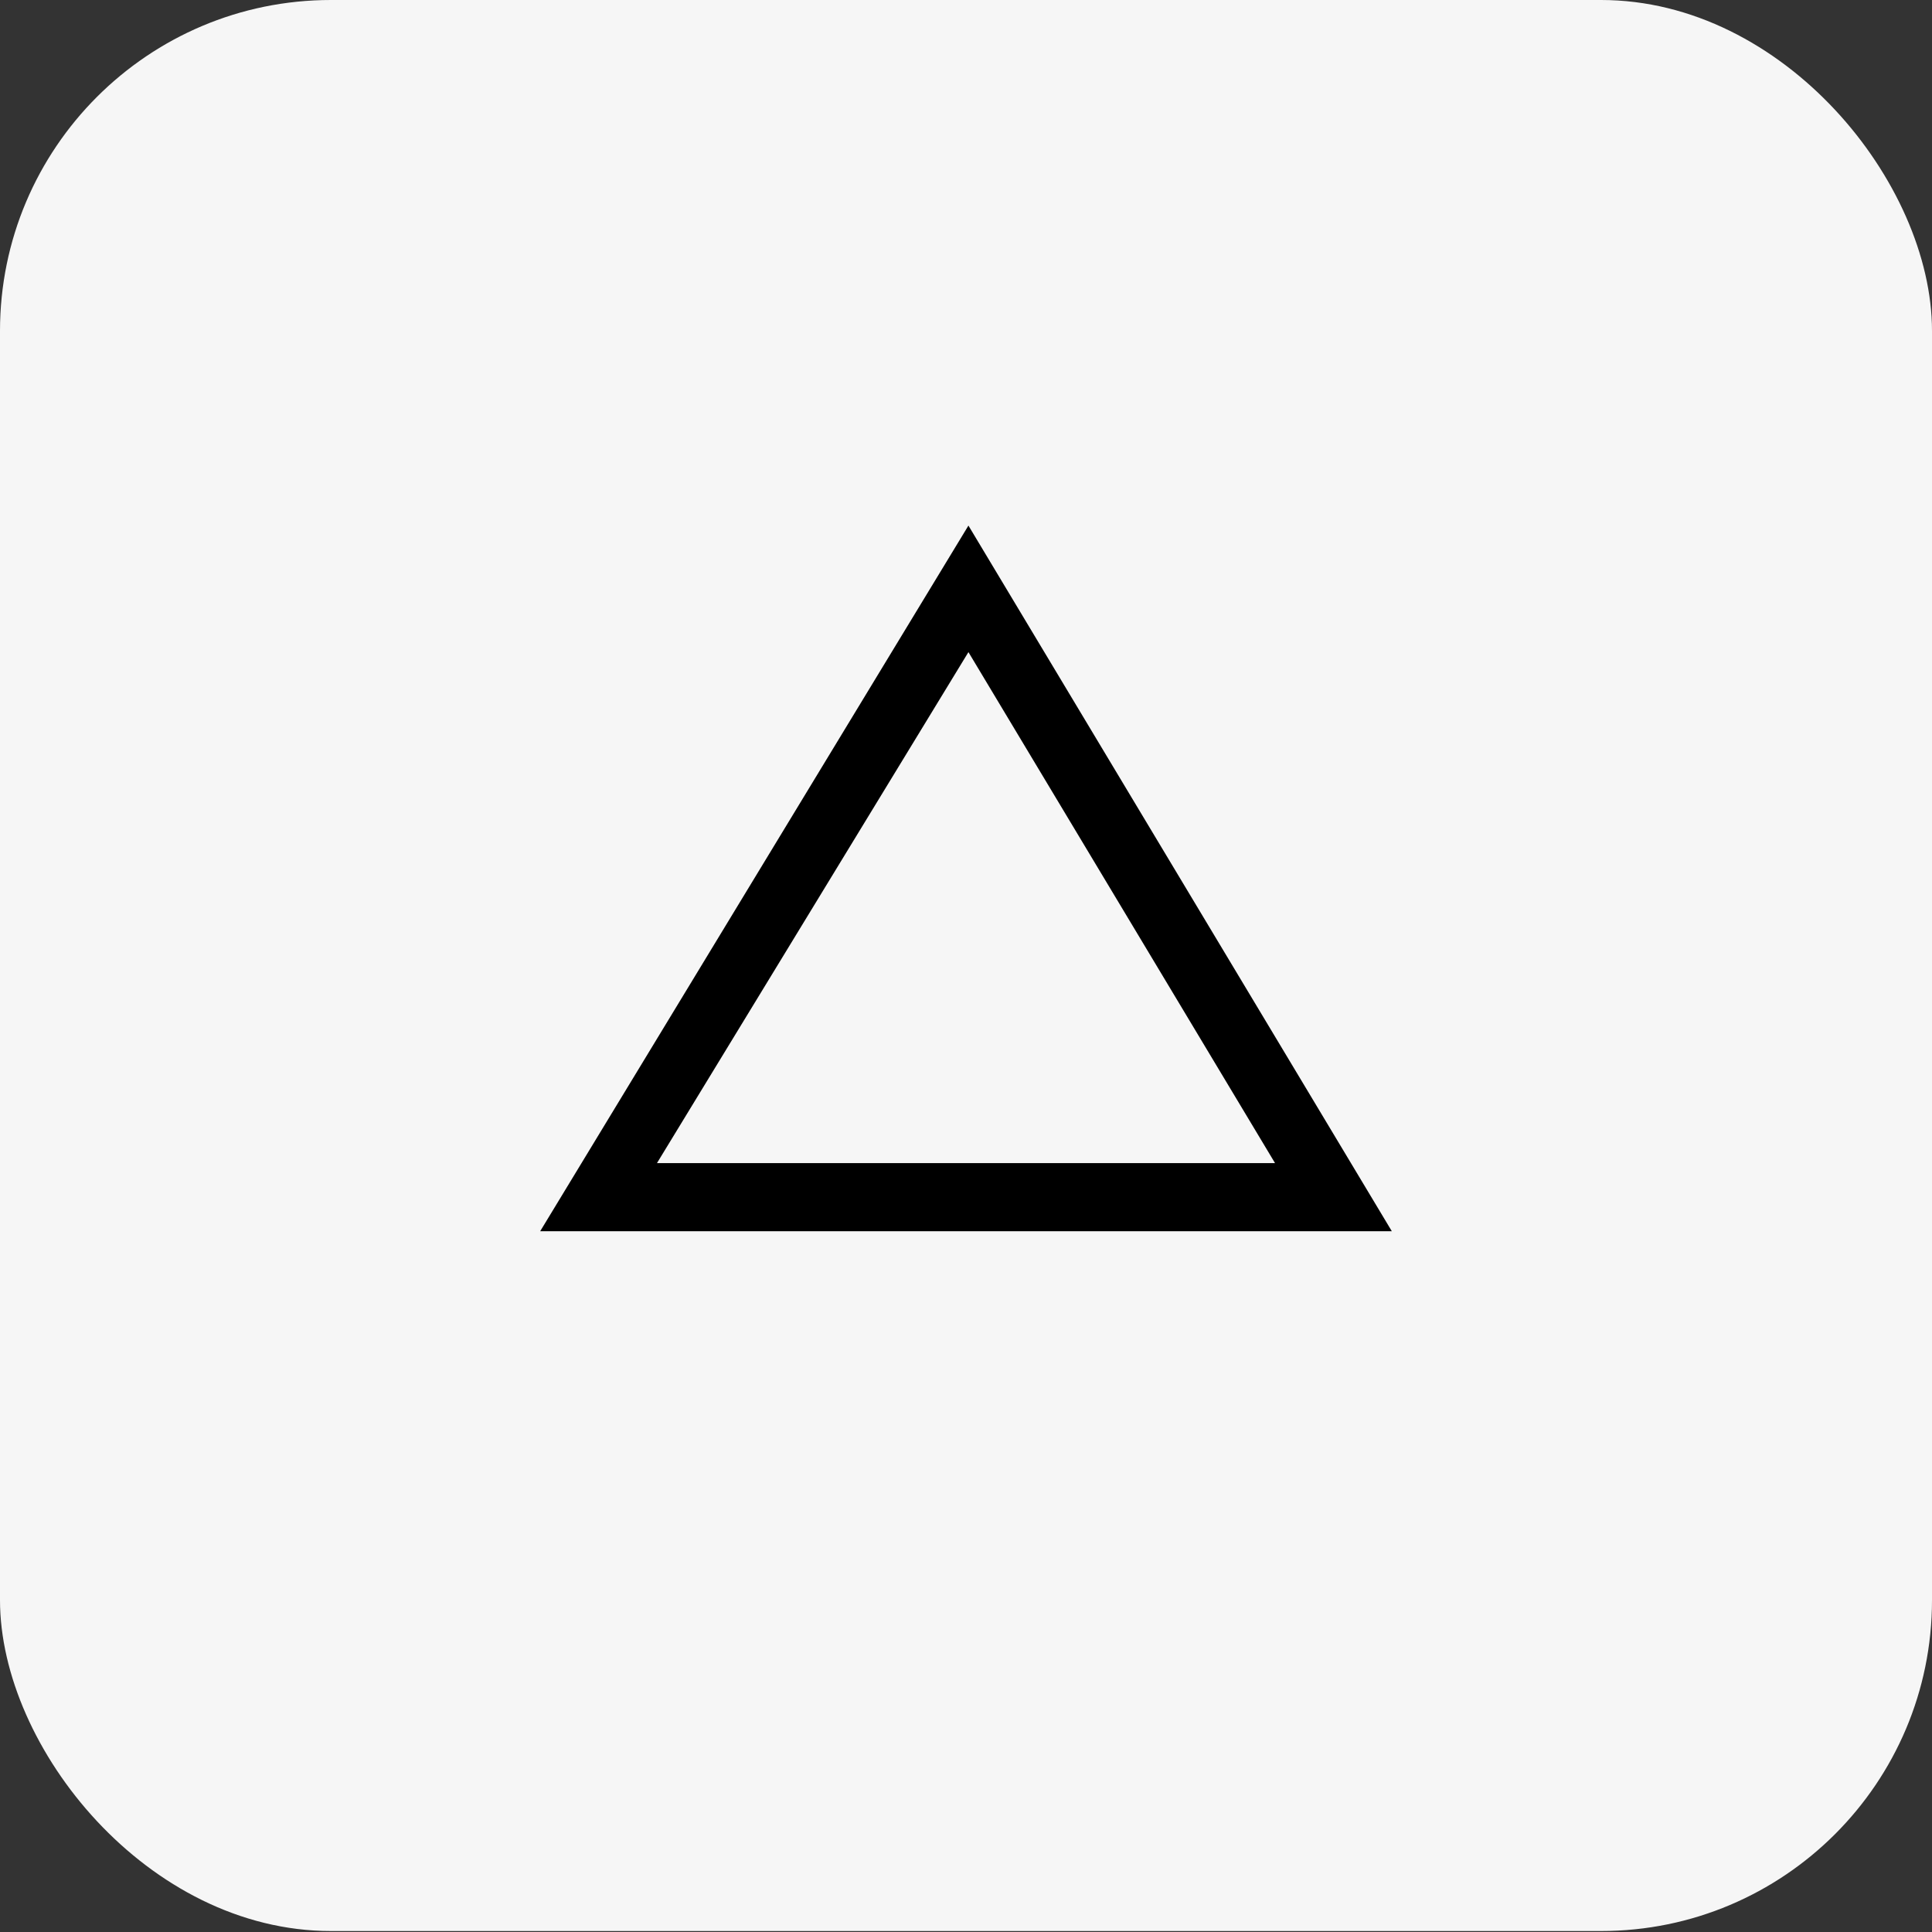
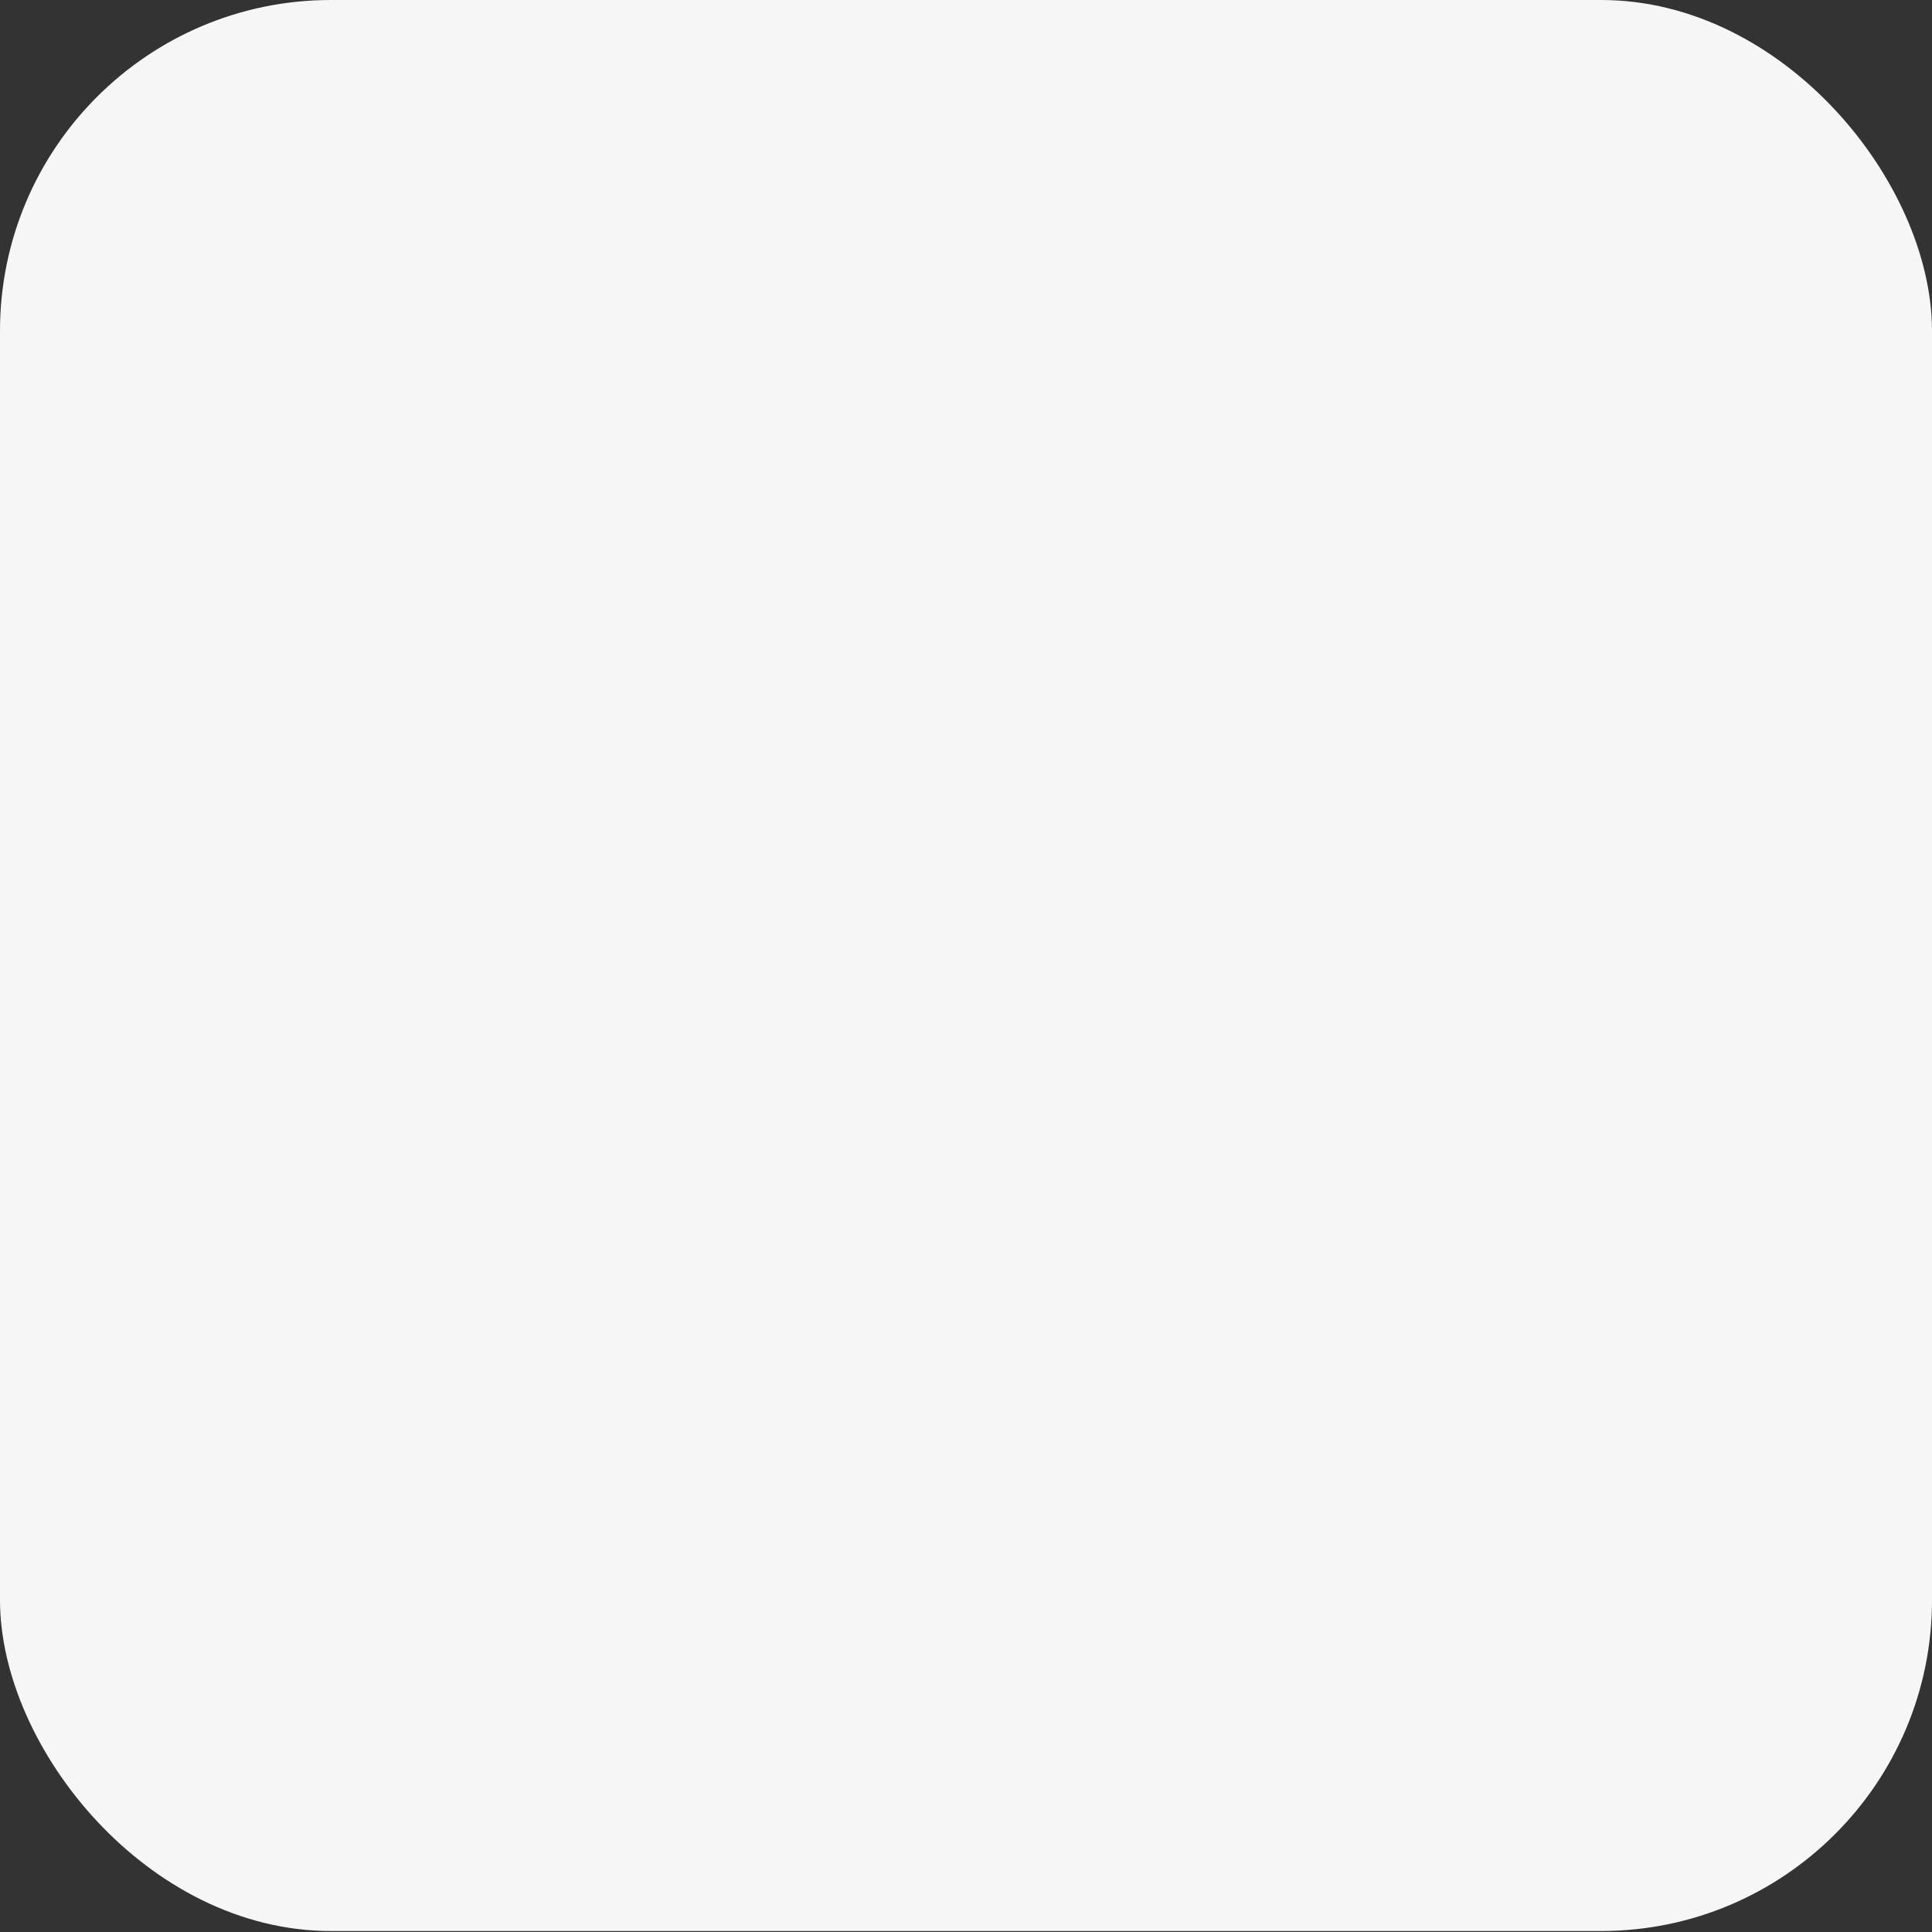
<svg xmlns="http://www.w3.org/2000/svg" id="Layer_1" data-name="Layer 1" viewBox="0 0 39.7 39.7">
  <rect x="0" y="0" width="39.7" height="39.7" fill="#333333" stroke="none" />
  <defs>
    <style>.cls-1{fill:#f6f6f6;}.cls-2,.cls-3,.cls-4{fill:none;stroke-miterlimit:10;}.cls-2,.cls-4{stroke:#231f20;}.cls-2,.cls-3{stroke-width:0.25px;}.cls-3{stroke:#ed1c24;}.cls-4{stroke-width:1.36px;}</style>
  </defs>
  <rect class="cls-1" width="39.7" height="39.68" rx="6.8" />
  <path class="cls-2" d="M428.1,273" transform="translate(-442.1 -269.5)" />
-   <path class="cls-2" d="M428.1,273" transform="translate(-442.1 -269.5)" />
  <path class="cls-3" d="M462.5,298.5" transform="translate(-442.1 -269.5)" />
  <path class="cls-3" d="M462.5,286.7" transform="translate(-442.1 -269.5)" />
  <path class="cls-4" d="M462,269.4" transform="translate(-442.1 -269.5)" />
  <path class="cls-4" d="M462,280.9" transform="translate(-442.1 -269.5)" />
-   <path d="M462,280.3l-8.8,14.5h17.5Zm0,2.6,6.3,10.5H455.6Z" transform="translate(-442.1 -269.5)" />
</svg>